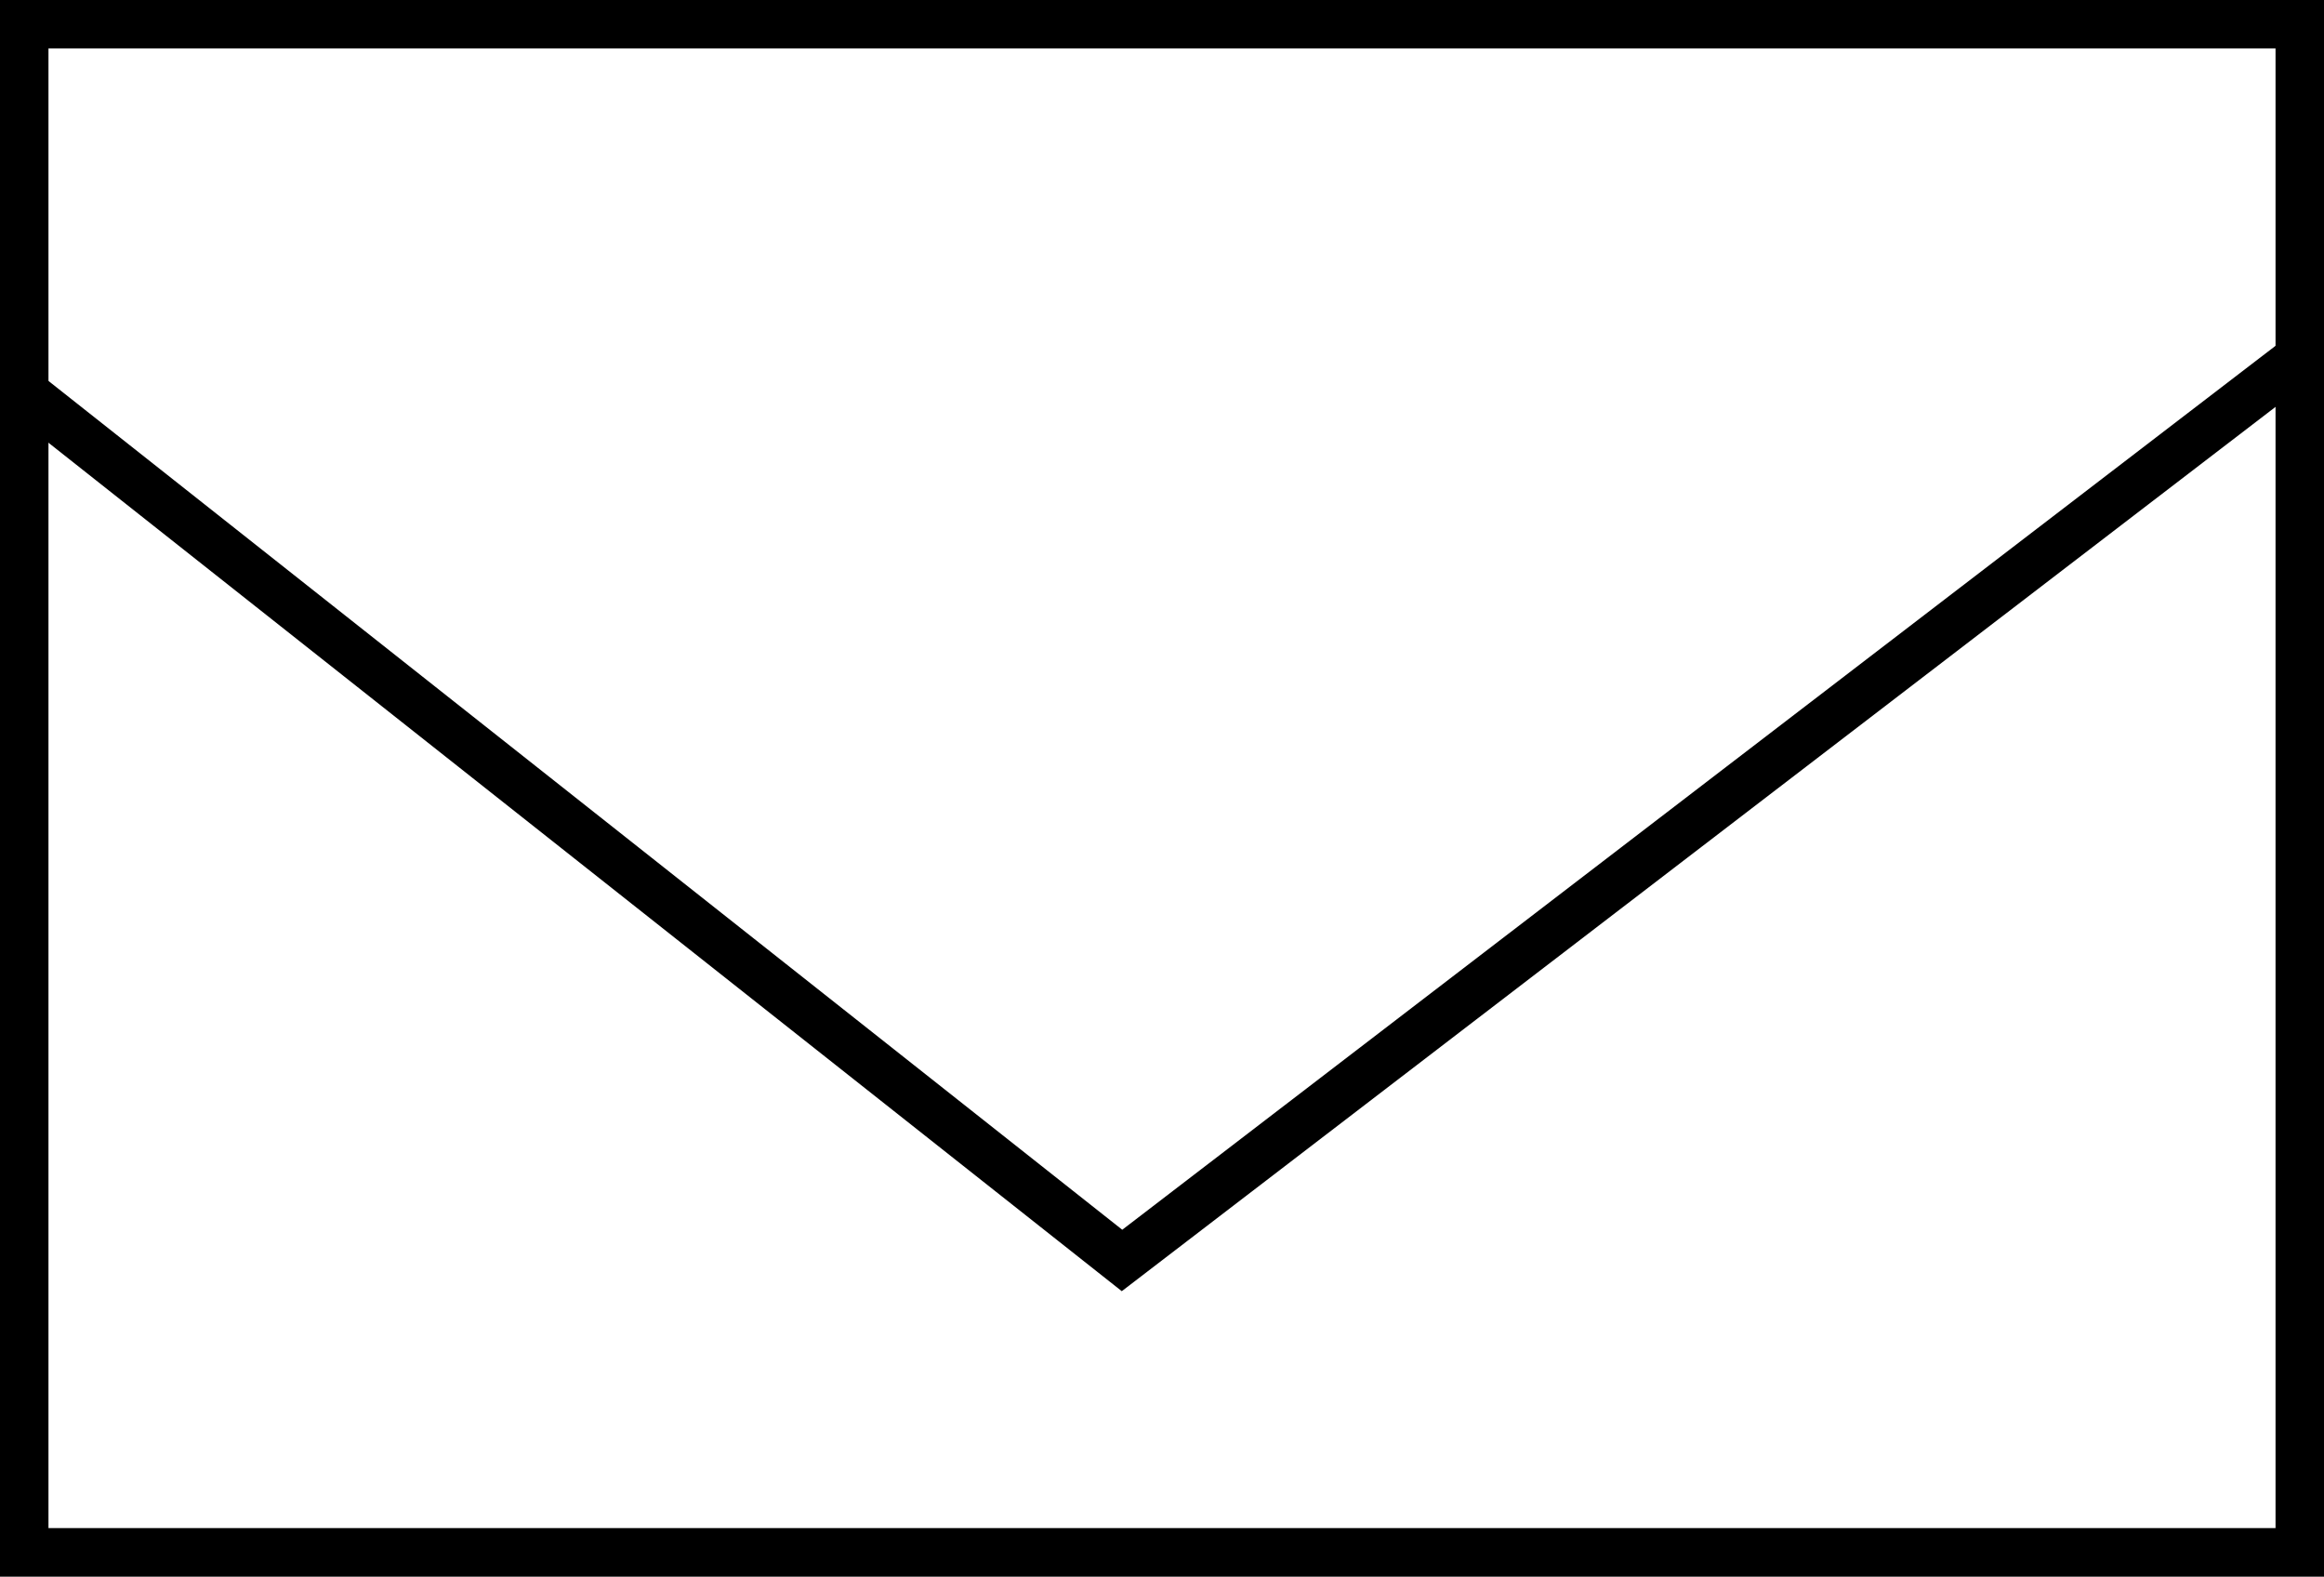
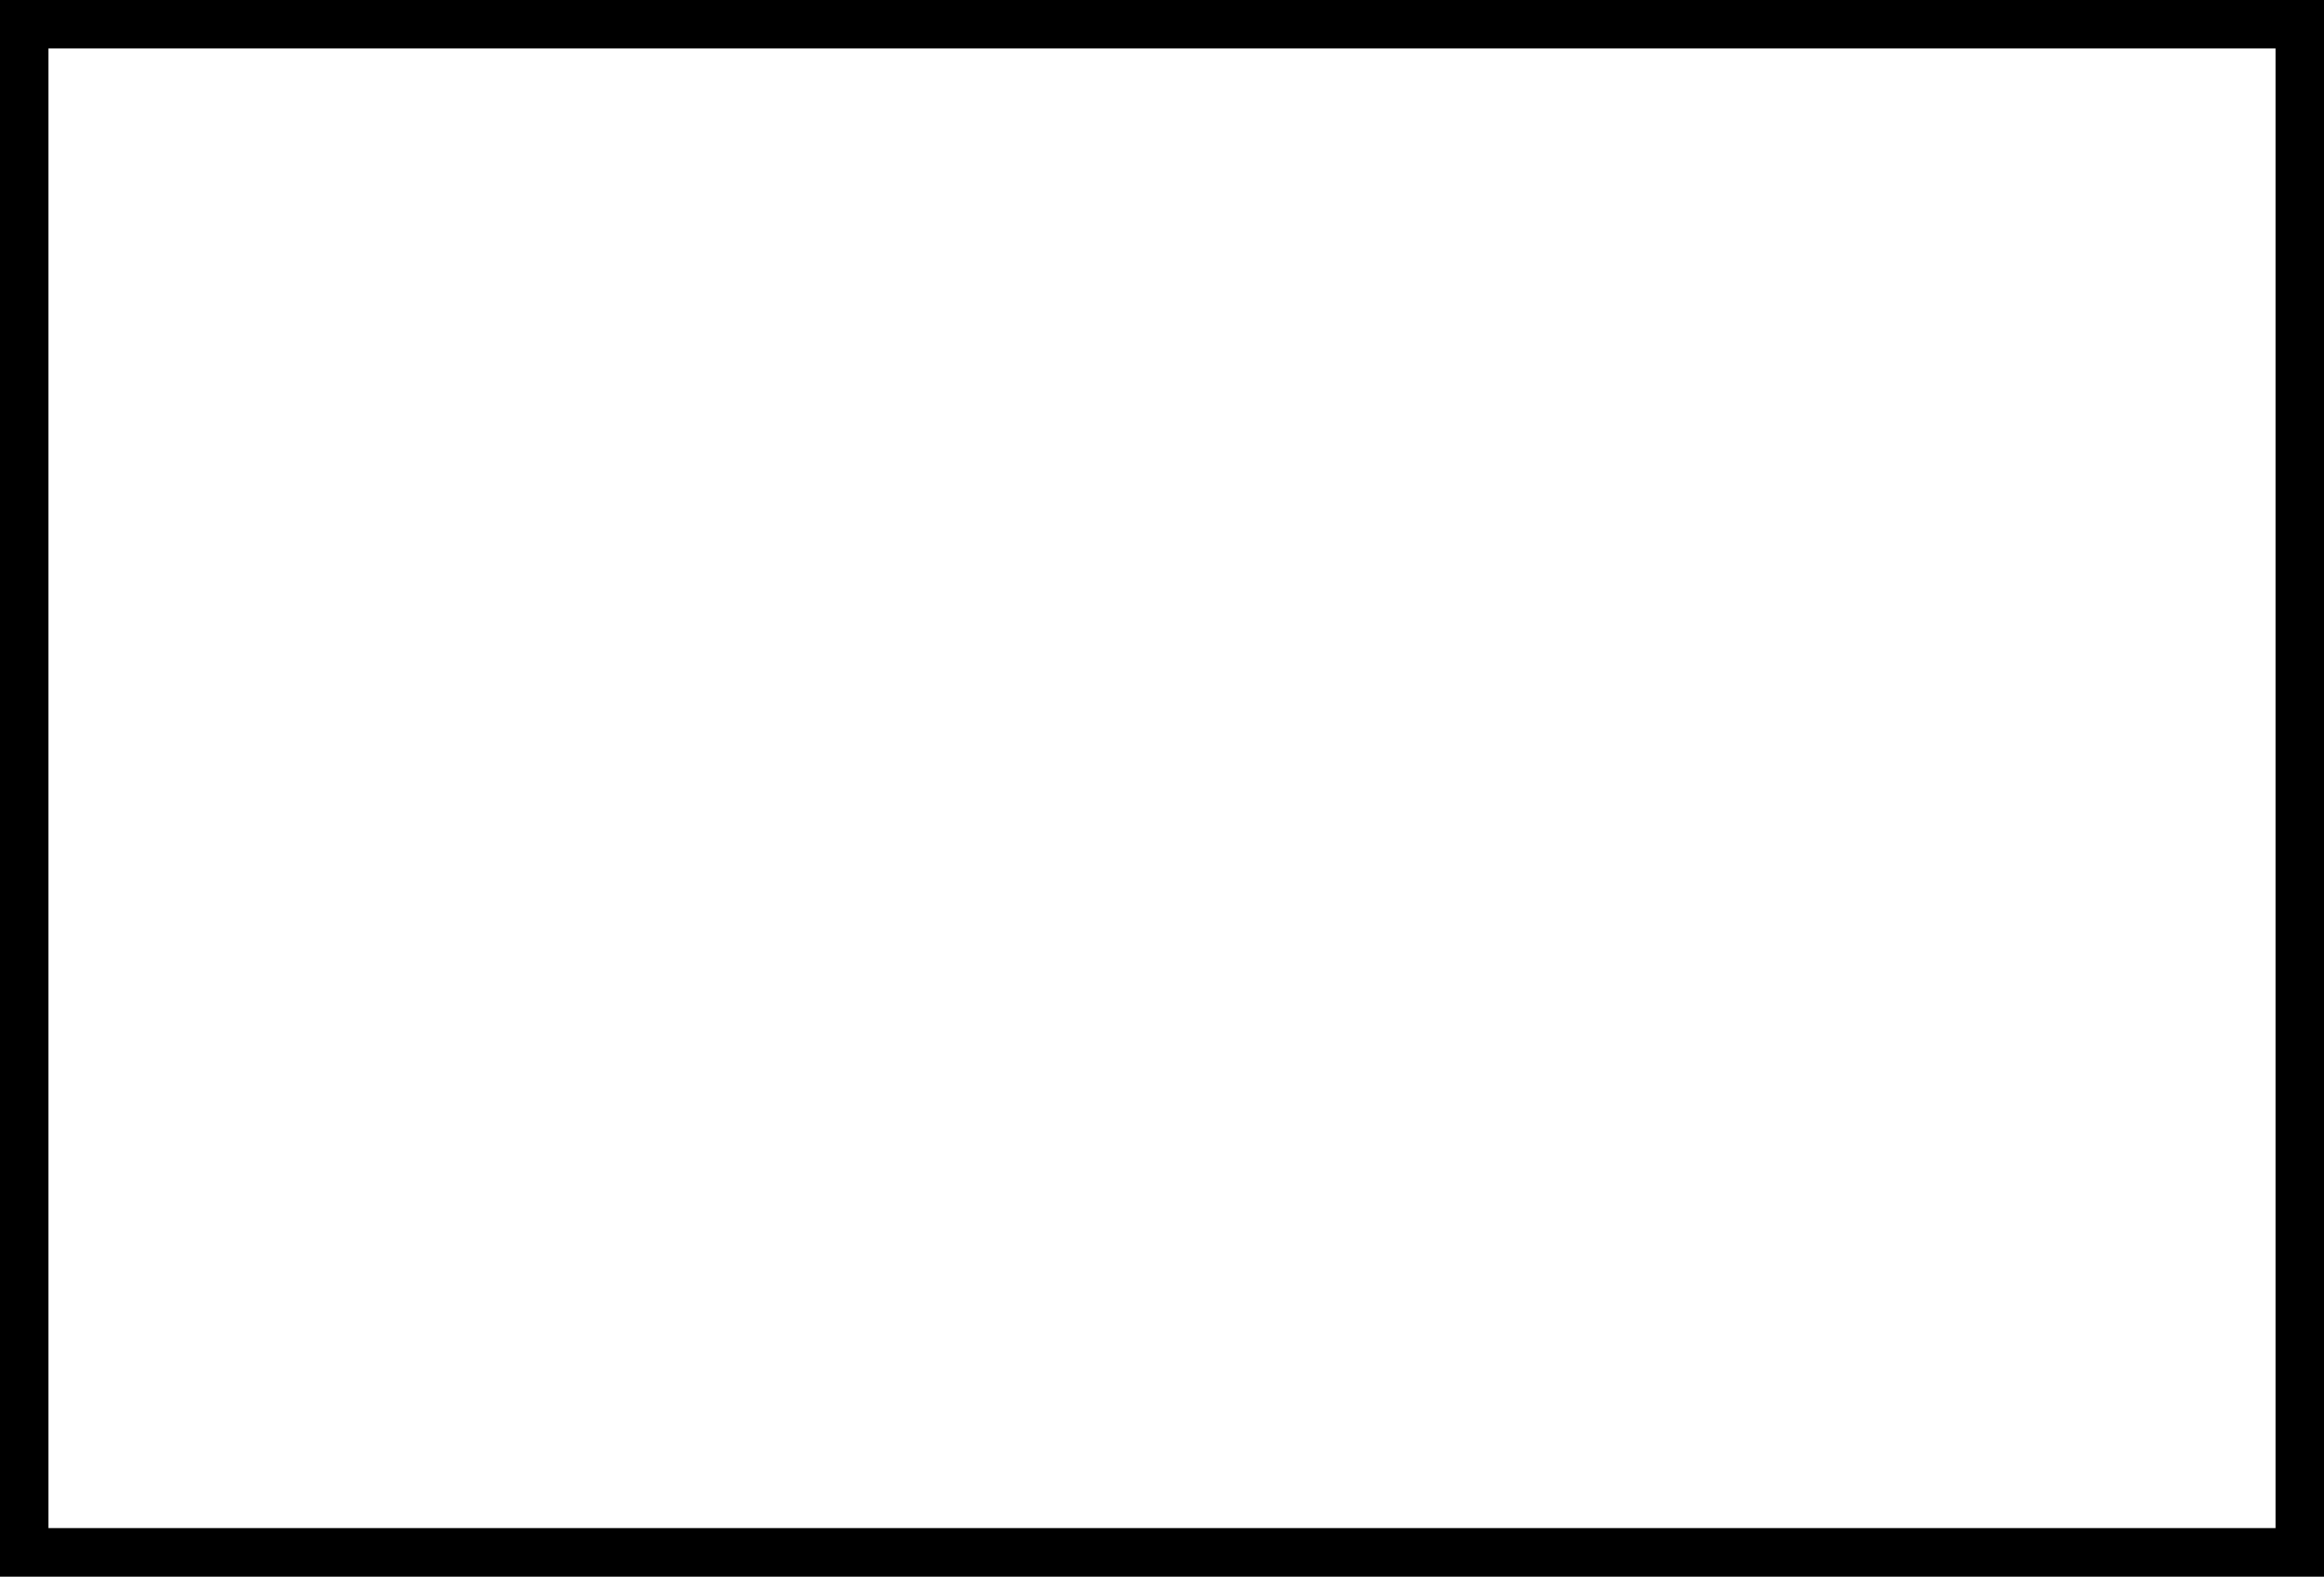
<svg xmlns="http://www.w3.org/2000/svg" viewBox="0 0 47.95 32.52">
  <rect x="0" y="0" width="47.95" height="32.52" fill="#808080" stroke="none" />
  <defs>
    <style>.cls-1{fill:#fff;}.cls-1,.cls-2{stroke:#000;stroke-miterlimit:10;}.cls-2{fill:none;}</style>
  </defs>
  <g id="レイヤー_2" data-name="レイヤー 2">
    <g id="レイヤー_1-2" data-name="レイヤー 1">
      <rect class="cls-1" x="0.5" y="0.5" width="46.95" height="31.52" />
-       <polyline class="cls-2" points="47.45 7.38 23.15 26 0.5 8.1" />
    </g>
  </g>
</svg>